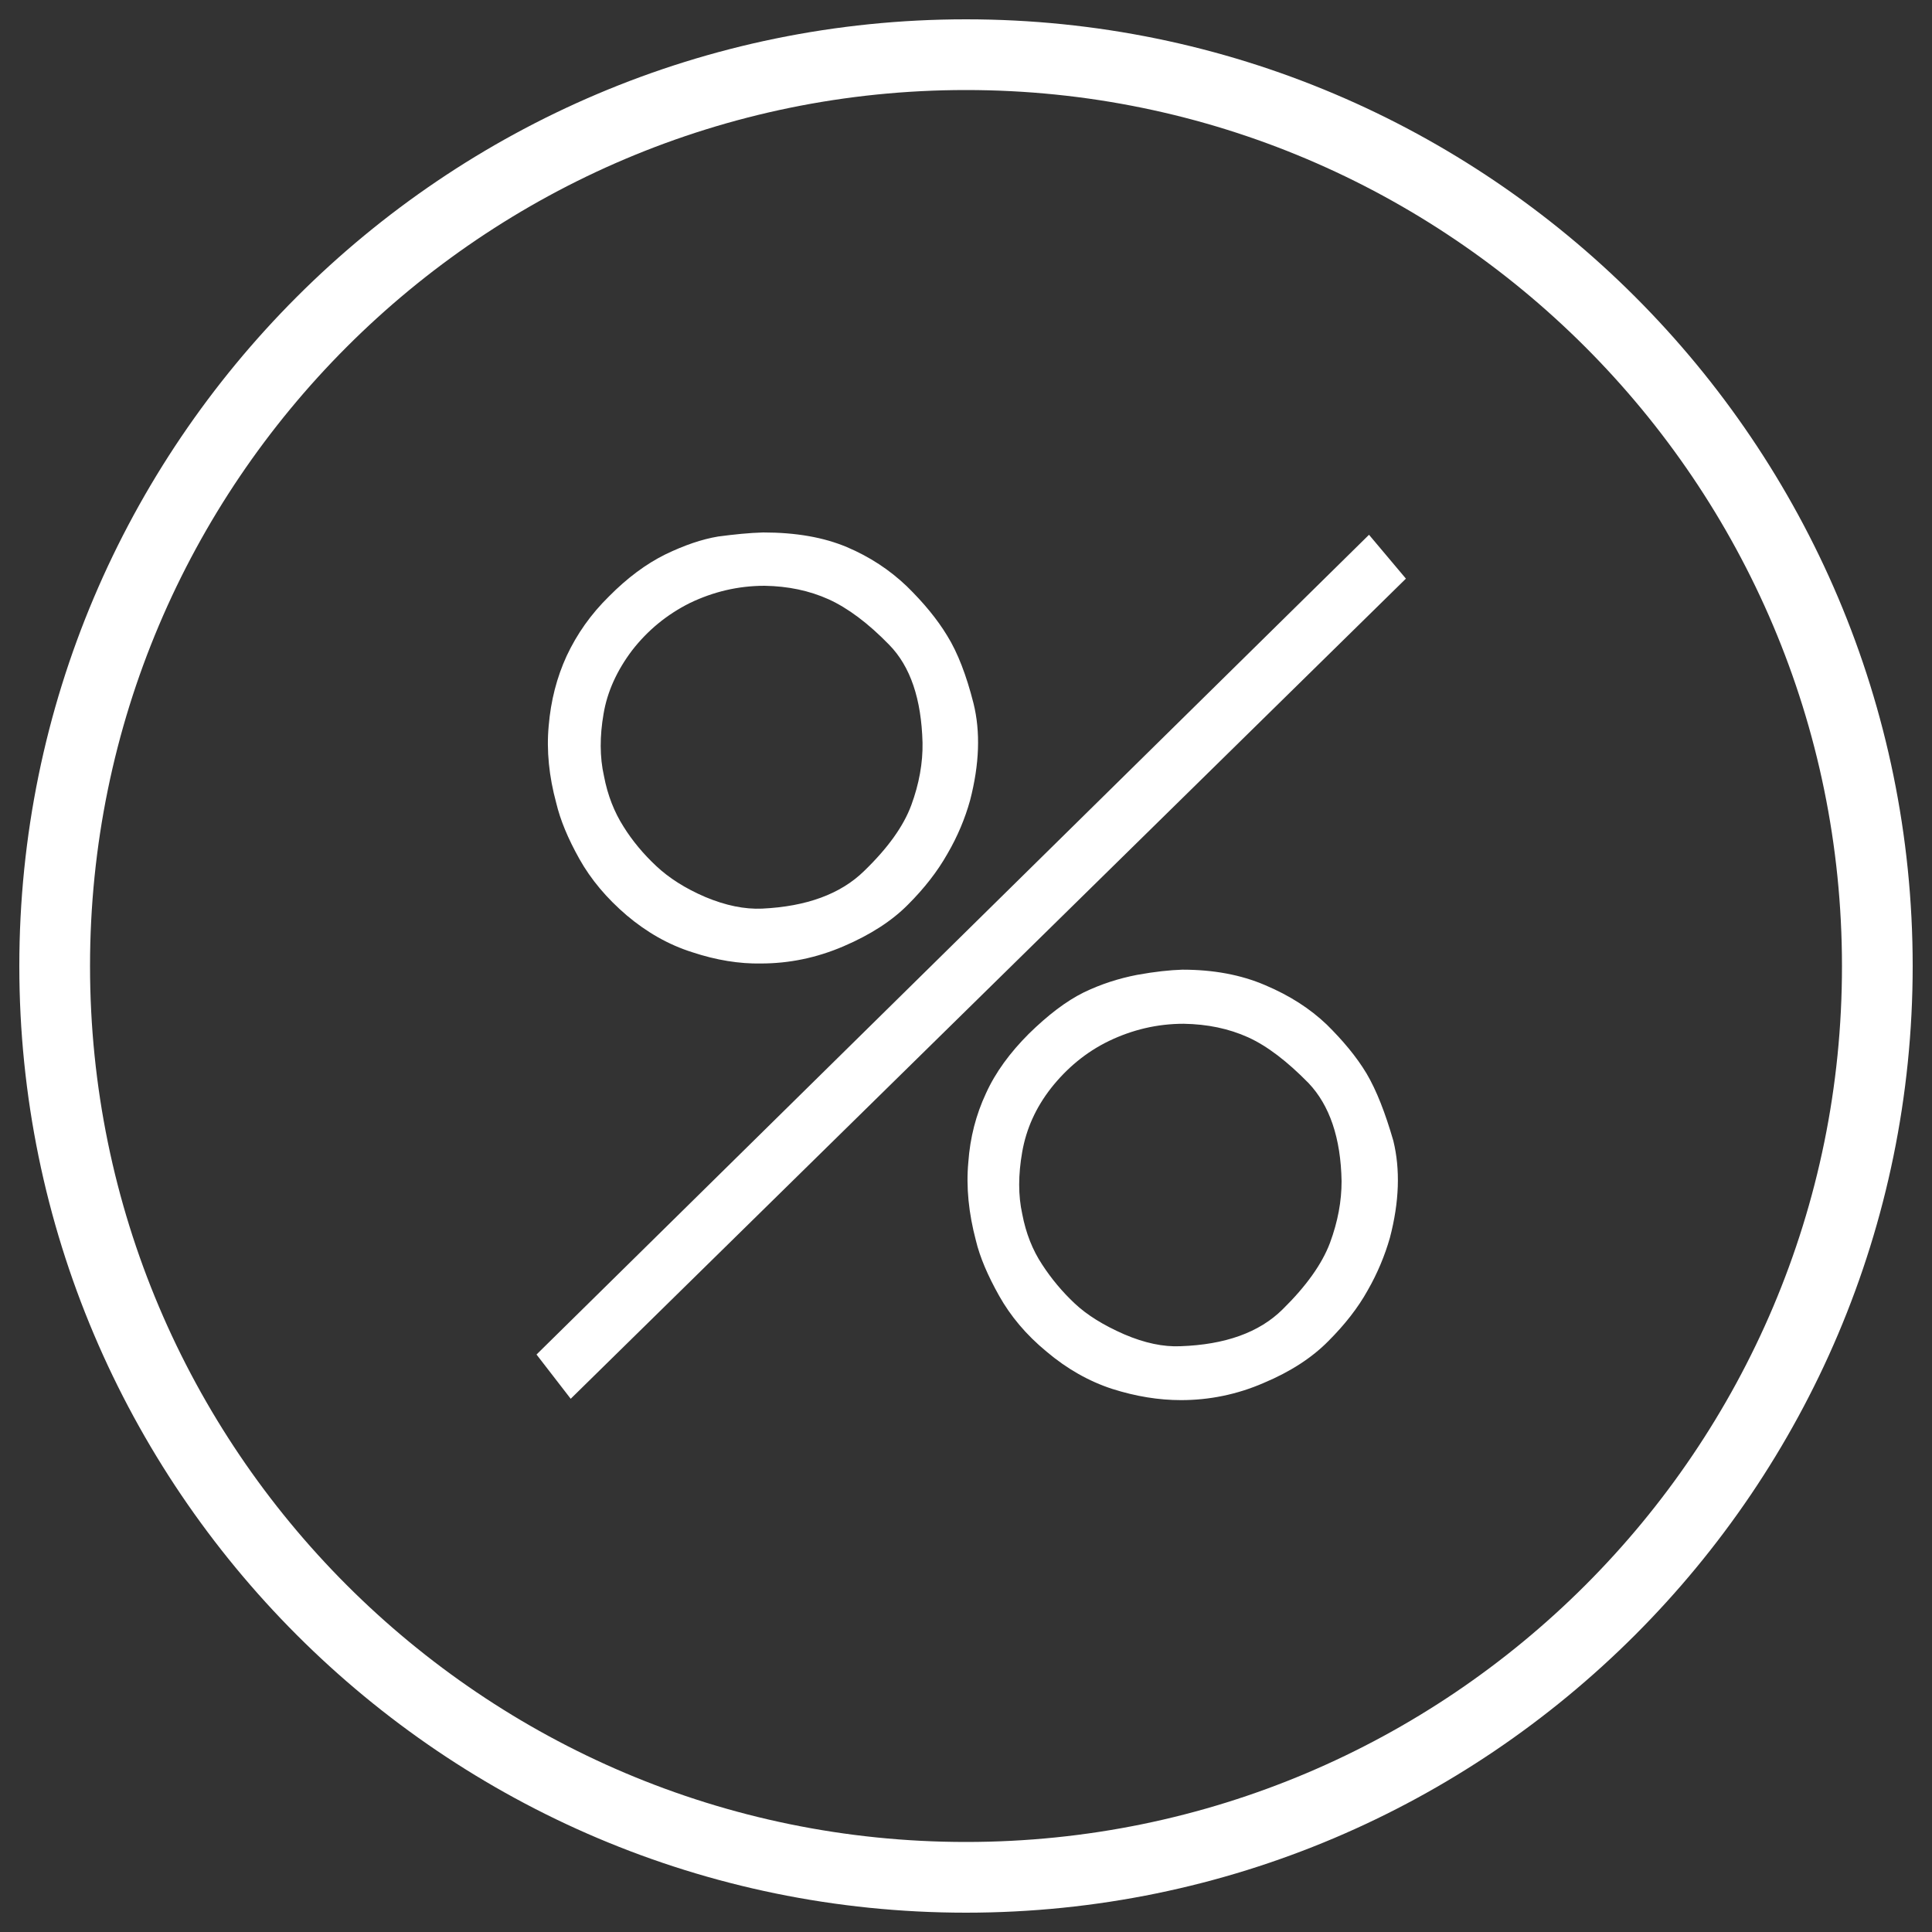
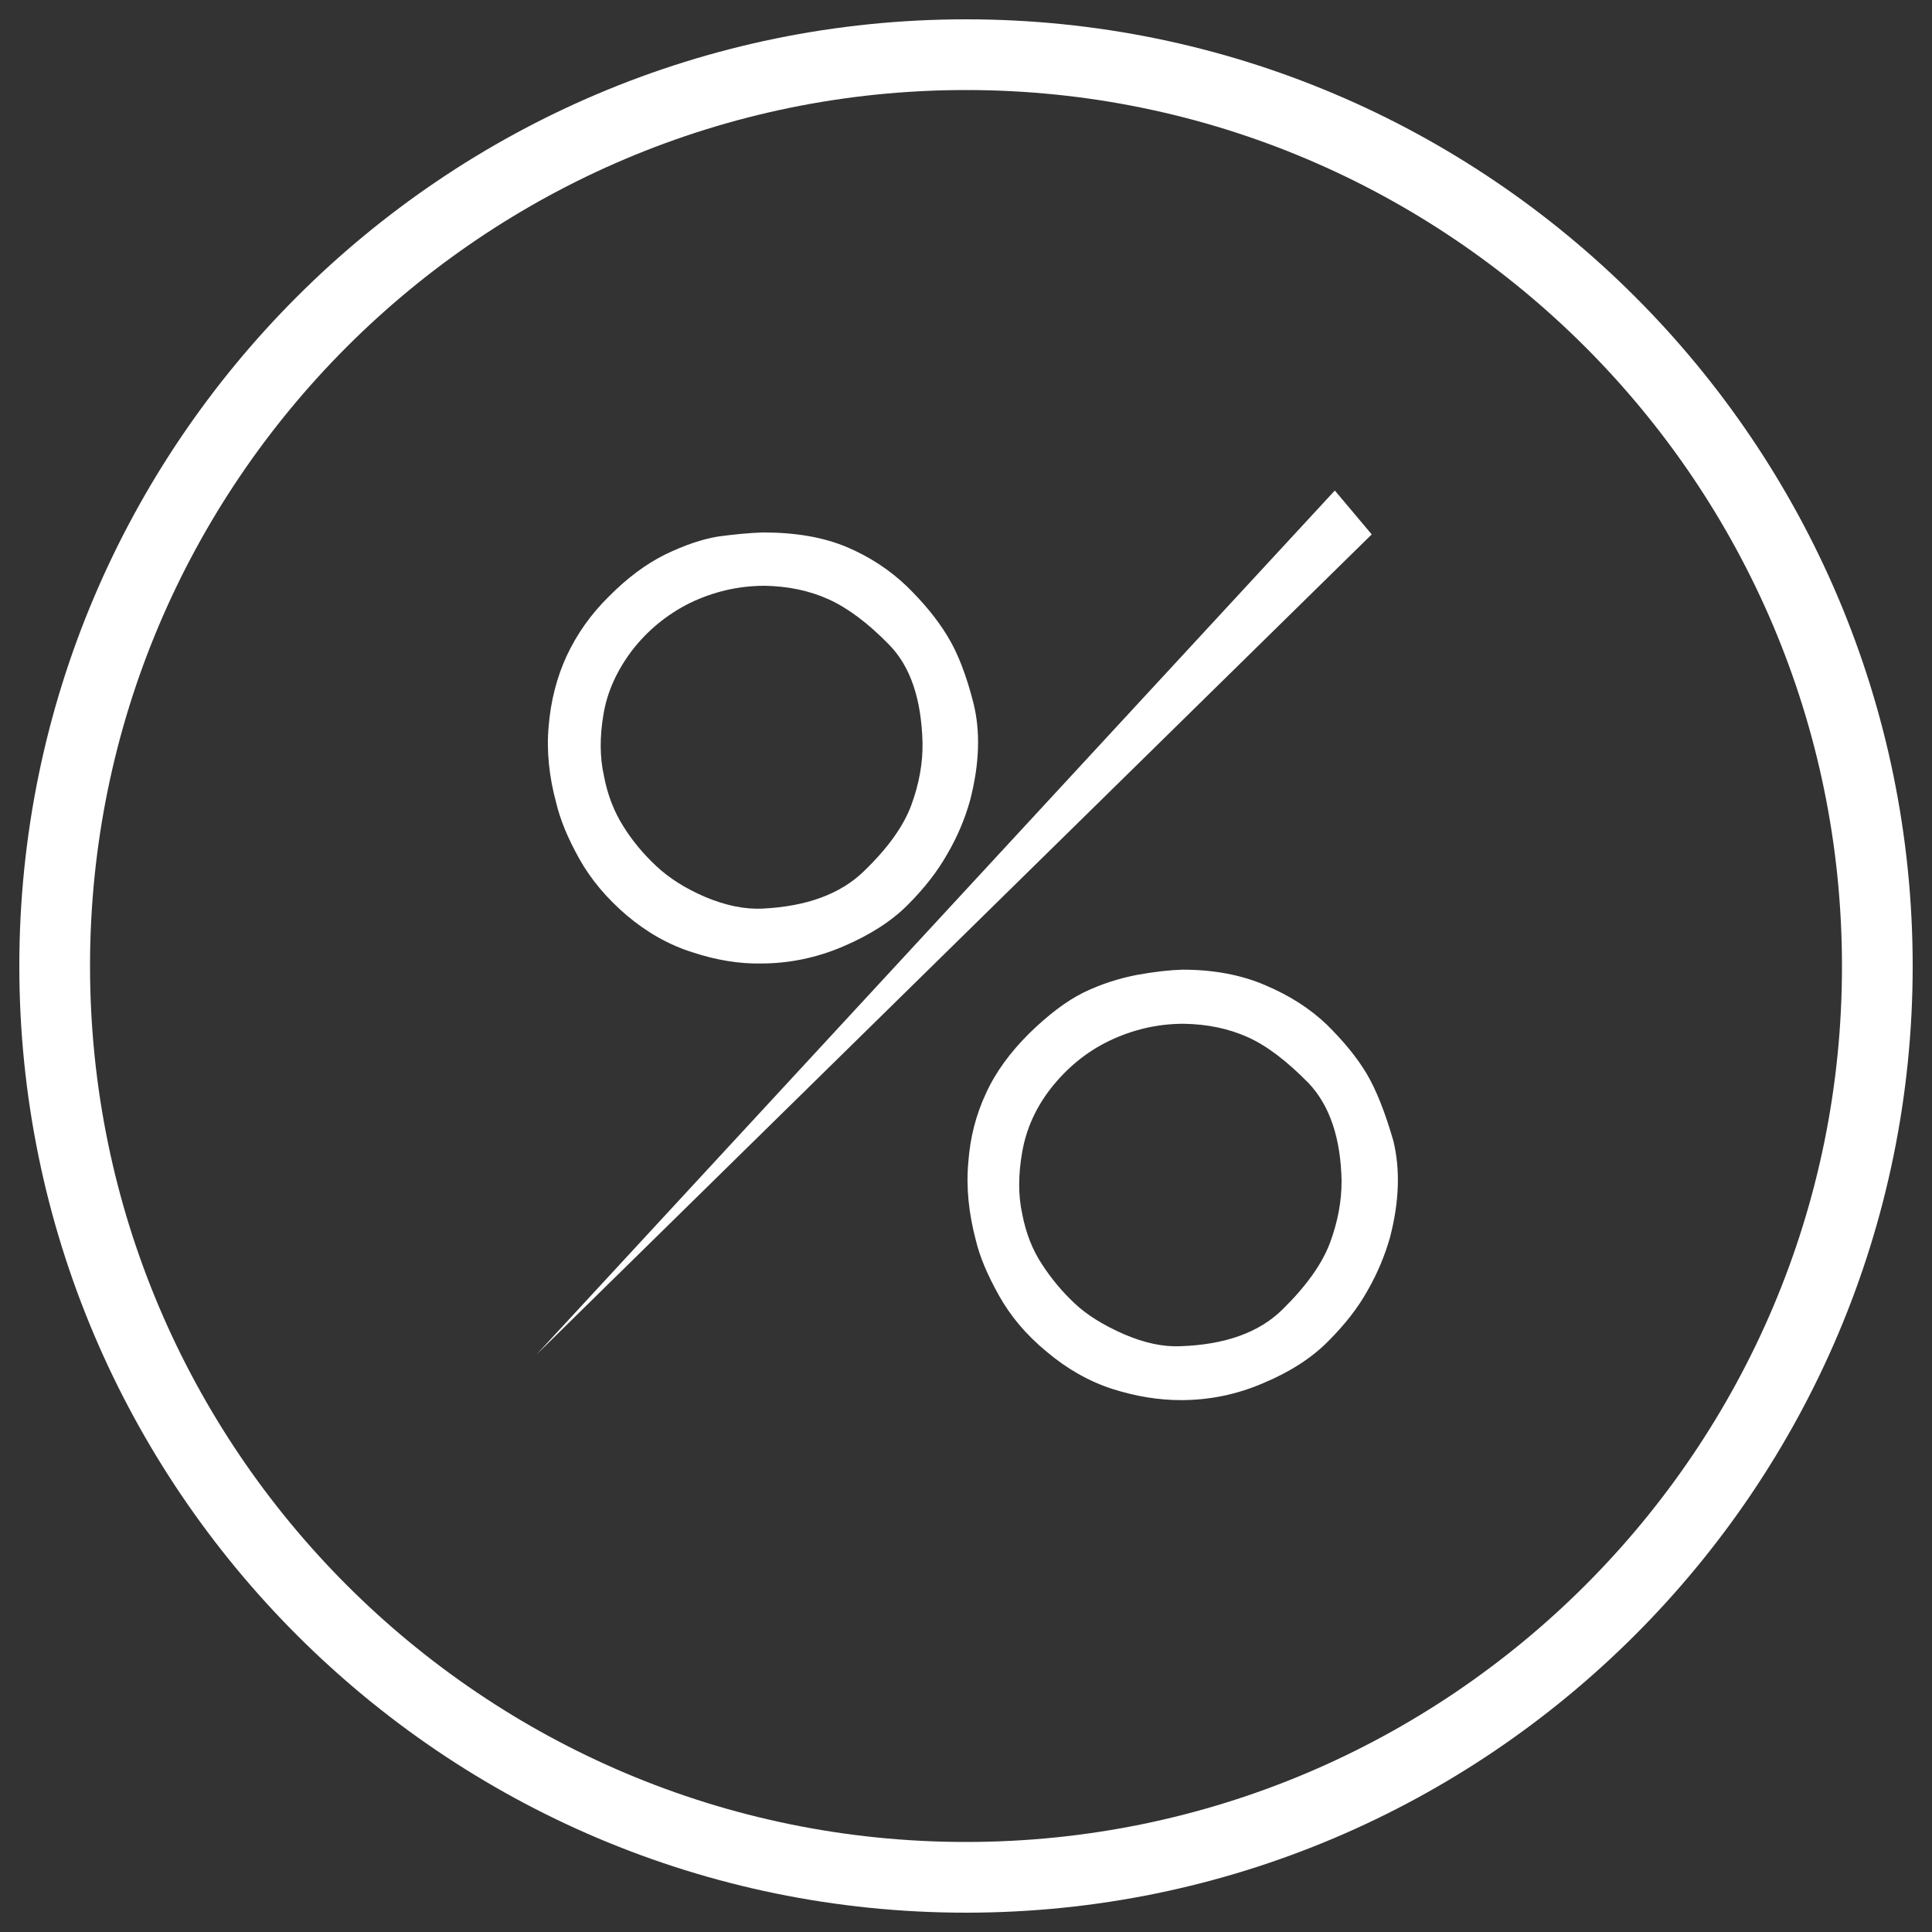
<svg xmlns="http://www.w3.org/2000/svg" version="1.1" id="Layer_1" x="0px" y="0px" viewBox="0 0 1000 1000" style="enable-background:new 0 0 1000 1000;" xml:space="preserve">
  <rect x="0" y="0" width="1000" height="1000" fill="#333333" stroke="none" />
  <style type="text/css">
	.st0{fill:#ffffff;}
</style>
  <g>
-     <path class="st0" d="M299.9,444.6c6,10.7,14.2,20.4,24.5,29.2c10.3,8.7,21.6,15.2,34,19.1c12.4,4.1,24.3,6,35.4,5.8   c14.6,0,28.8-2.9,42.8-8.9s25.1-13.2,33.4-21.6c8.4-8.4,15.2-17.1,20.4-26.3c5.3-9.1,9.1-18.3,11.7-27.6   c4.9-18.9,5.4-35.6,1.8-50.2c-3.7-14.6-8.2-26.3-13.6-35c-5.2-8.6-12.2-17.1-21-25.7c-8.8-8.4-19.1-15.2-30.9-20.2   c-12.1-5.1-26.4-7.6-43.4-7.6c-7.2,0.2-15,1-23.3,2.1c-8.4,1.4-17.5,4.5-27.4,9.3c-9.9,4.9-19.6,12.1-29,21.6   c-9.5,9.3-16.7,19.6-22,30.9c-5.1,11.1-8.2,23.1-9.3,36.2c-1.2,12.8,0.2,26.3,3.9,39.9C290,424.4,293.9,433.9,299.9,444.6z    M312.4,369.5c1.9-11.5,7-22.6,14.8-32.9c8-10.3,17.9-18.5,29.9-24.5c12.1-5.8,24.9-8.9,38.7-8.9c12.1,0.2,23.1,2.5,33.1,7   c9.9,4.5,20.4,12.3,31.3,23.5c11.1,11.3,16.7,28.2,17.3,50.7c0.2,10.5-1.8,21.4-5.8,32.3c-4.1,11.1-12.3,22.4-24.5,34.2   c-12.2,11.9-29.8,18.3-52.7,19.4c-9.1,0.4-18.9-1.6-29.4-6c-10.5-4.5-18.9-9.9-25.5-16.1s-12.3-13-16.9-20.4   c-4.7-7.4-8.2-16.1-10.1-26.2C310.4,391.9,310.4,381,312.4,369.5z M707.3,555.6c-5.3-8.8-12.3-17.1-20.6-25.3   c-8.6-8.2-19.1-15-31.9-20.4c-12.6-5.4-26.8-8-42.8-8c-6.4,0.2-14.2,1-23.5,2.7c-9.3,1.8-18.5,4.7-27.6,9.1   c-9.1,4.5-18.5,11.7-28.4,21.4c-9.7,9.7-17.3,20-22.2,30.9c-5.1,10.9-8.2,22.8-9.1,35.6c-1.2,12.8,0.2,26.4,3.9,40.4   c2.1,8.8,6.2,18.3,12.1,28.8c5.8,10.3,13.8,20,24.5,28.8c10.5,8.9,22,15.4,34,19.3c12.3,3.9,24.1,5.8,35.6,5.8   c14.6,0,29-2.9,42.8-8.9c13.8-5.8,24.9-13,33.4-21.6c8.6-8.6,15.4-17.3,20.4-26.3c5.1-8.9,8.9-18.1,11.5-27.2   c4.9-18.7,5.4-35.4,1.8-50.2C717,576,712.5,564.4,707.3,555.6z M688.4,643.3c-4.1,10.9-12.3,22.4-24.5,34.4   C651.7,689.8,634,696,611,696.8c-8.8,0.4-18.5-1.6-29.2-6.2c-10.7-4.7-19.1-9.9-25.5-15.9s-12.1-12.8-16.9-20.2   c-4.9-7.4-8.4-16.1-10.3-26.2c-2.1-9.5-2.1-20.2,0-32.1c2.1-11.9,7-22.9,15-33.1c8-10.1,17.9-18.5,29.9-24.3   c12.1-5.8,24.9-8.9,38.7-8.9c12.3,0.2,23.3,2.5,33.3,7c9.9,4.5,20.2,12.4,31.3,23.7c10.9,11.5,16.7,28.4,17.1,50.8   C694.4,621.7,692.5,632.2,688.4,643.3z M277.7,701.1l17.7,22.9l432.3-424.5l-19.1-22.7L277.7,701.1z M500,10   C229.7,10,10,229.7,10,500c0,270.1,219.7,490,490,490c270.1,0,490-219.9,490-490C990,229.7,770.3,10,500,10z M500,953.4   C249.9,953.4,46.6,750.1,46.6,500S249.9,46.6,500,46.6S953.4,250,953.4,500C953.6,750.1,750.1,953.4,500,953.4z" />
+     <path class="st0" d="M299.9,444.6c6,10.7,14.2,20.4,24.5,29.2c10.3,8.7,21.6,15.2,34,19.1c12.4,4.1,24.3,6,35.4,5.8   c14.6,0,28.8-2.9,42.8-8.9s25.1-13.2,33.4-21.6c8.4-8.4,15.2-17.1,20.4-26.3c5.3-9.1,9.1-18.3,11.7-27.6   c4.9-18.9,5.4-35.6,1.8-50.2c-3.7-14.6-8.2-26.3-13.6-35c-5.2-8.6-12.2-17.1-21-25.7c-8.8-8.4-19.1-15.2-30.9-20.2   c-12.1-5.1-26.4-7.6-43.4-7.6c-7.2,0.2-15,1-23.3,2.1c-8.4,1.4-17.5,4.5-27.4,9.3c-9.9,4.9-19.6,12.1-29,21.6   c-9.5,9.3-16.7,19.6-22,30.9c-5.1,11.1-8.2,23.1-9.3,36.2c-1.2,12.8,0.2,26.3,3.9,39.9C290,424.4,293.9,433.9,299.9,444.6z    M312.4,369.5c1.9-11.5,7-22.6,14.8-32.9c8-10.3,17.9-18.5,29.9-24.5c12.1-5.8,24.9-8.9,38.7-8.9c12.1,0.2,23.1,2.5,33.1,7   c9.9,4.5,20.4,12.3,31.3,23.5c11.1,11.3,16.7,28.2,17.3,50.7c0.2,10.5-1.8,21.4-5.8,32.3c-4.1,11.1-12.3,22.4-24.5,34.2   c-12.2,11.9-29.8,18.3-52.7,19.4c-9.1,0.4-18.9-1.6-29.4-6c-10.5-4.5-18.9-9.9-25.5-16.1s-12.3-13-16.9-20.4   c-4.7-7.4-8.2-16.1-10.1-26.2C310.4,391.9,310.4,381,312.4,369.5z M707.3,555.6c-5.3-8.8-12.3-17.1-20.6-25.3   c-8.6-8.2-19.1-15-31.9-20.4c-12.6-5.4-26.8-8-42.8-8c-6.4,0.2-14.2,1-23.5,2.7c-9.3,1.8-18.5,4.7-27.6,9.1   c-9.1,4.5-18.5,11.7-28.4,21.4c-9.7,9.7-17.3,20-22.2,30.9c-5.1,10.9-8.2,22.8-9.1,35.6c-1.2,12.8,0.2,26.4,3.9,40.4   c2.1,8.8,6.2,18.3,12.1,28.8c5.8,10.3,13.8,20,24.5,28.8c10.5,8.9,22,15.4,34,19.3c12.3,3.9,24.1,5.8,35.6,5.8   c14.6,0,29-2.9,42.8-8.9c13.8-5.8,24.9-13,33.4-21.6c8.6-8.6,15.4-17.3,20.4-26.3c5.1-8.9,8.9-18.1,11.5-27.2   c4.9-18.7,5.4-35.4,1.8-50.2C717,576,712.5,564.4,707.3,555.6z M688.4,643.3c-4.1,10.9-12.3,22.4-24.5,34.4   C651.7,689.8,634,696,611,696.8c-8.8,0.4-18.5-1.6-29.2-6.2c-10.7-4.7-19.1-9.9-25.5-15.9s-12.1-12.8-16.9-20.2   c-4.9-7.4-8.4-16.1-10.3-26.2c-2.1-9.5-2.1-20.2,0-32.1c2.1-11.9,7-22.9,15-33.1c8-10.1,17.9-18.5,29.9-24.3   c12.1-5.8,24.9-8.9,38.7-8.9c12.3,0.2,23.3,2.5,33.3,7c9.9,4.5,20.2,12.4,31.3,23.7c10.9,11.5,16.7,28.4,17.1,50.8   C694.4,621.7,692.5,632.2,688.4,643.3z M277.7,701.1l432.3-424.5l-19.1-22.7L277.7,701.1z M500,10   C229.7,10,10,229.7,10,500c0,270.1,219.7,490,490,490c270.1,0,490-219.9,490-490C990,229.7,770.3,10,500,10z M500,953.4   C249.9,953.4,46.6,750.1,46.6,500S249.9,46.6,500,46.6S953.4,250,953.4,500C953.6,750.1,750.1,953.4,500,953.4z" />
  </g>
</svg>